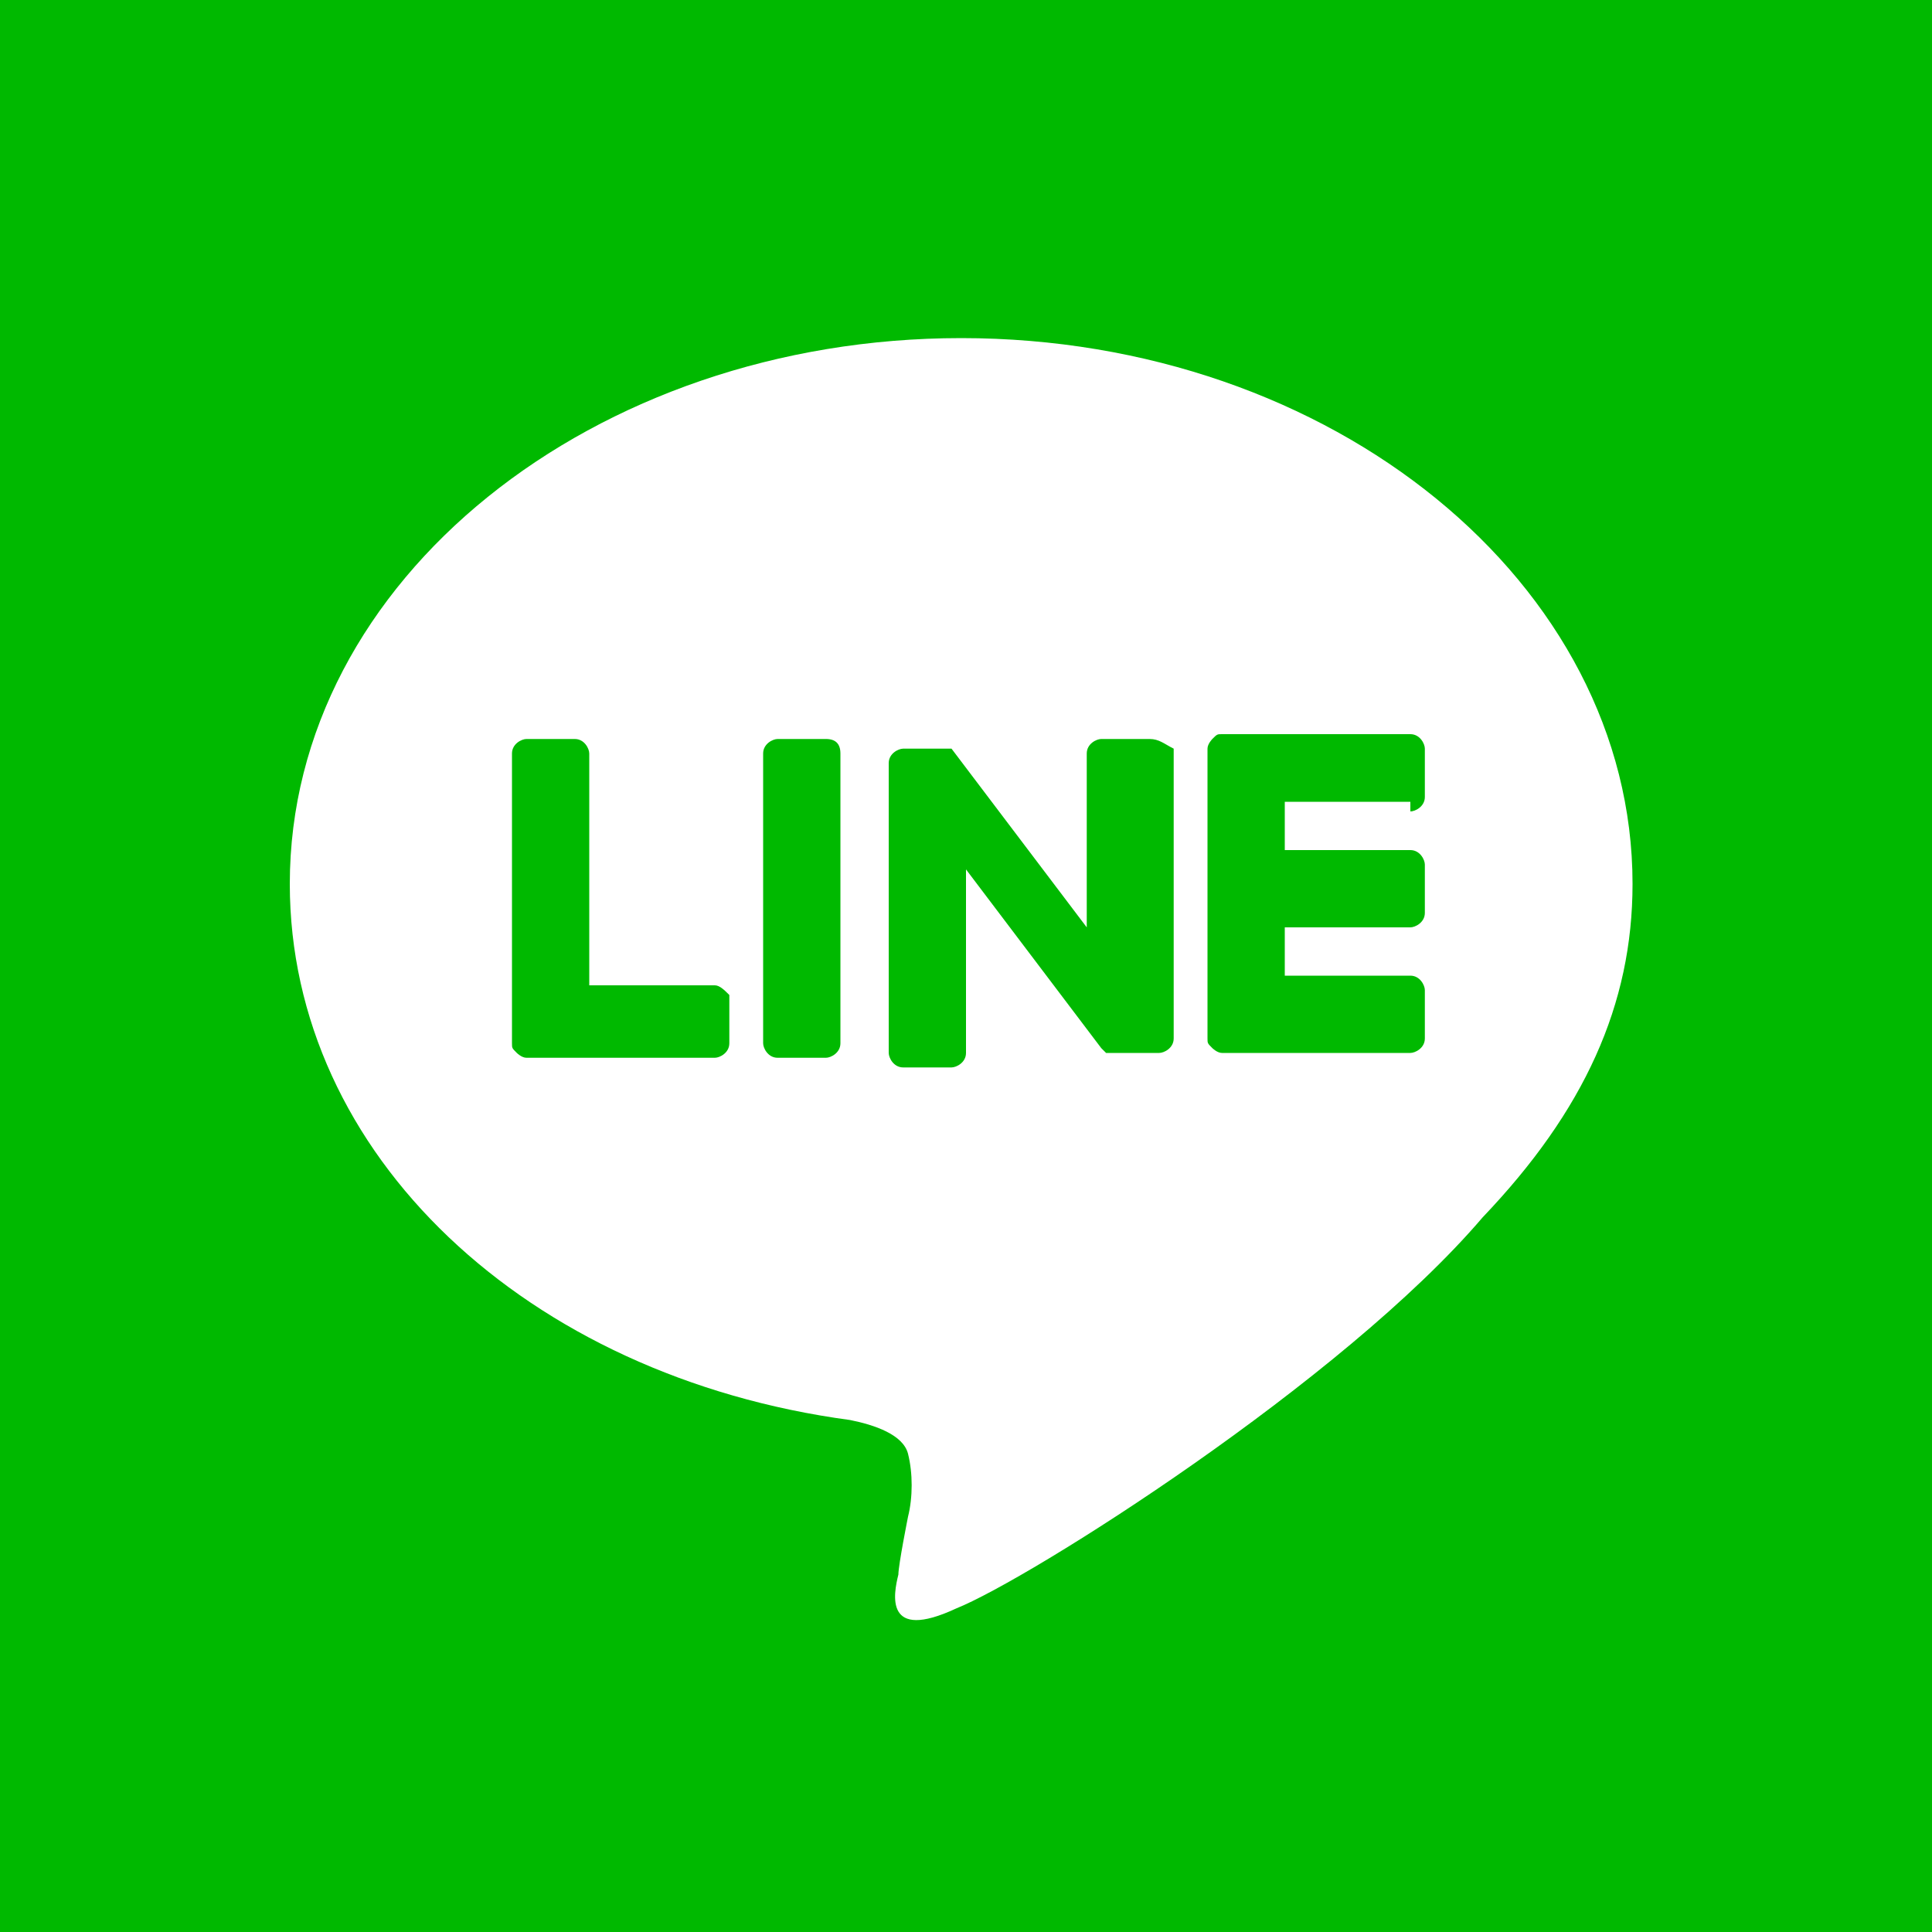
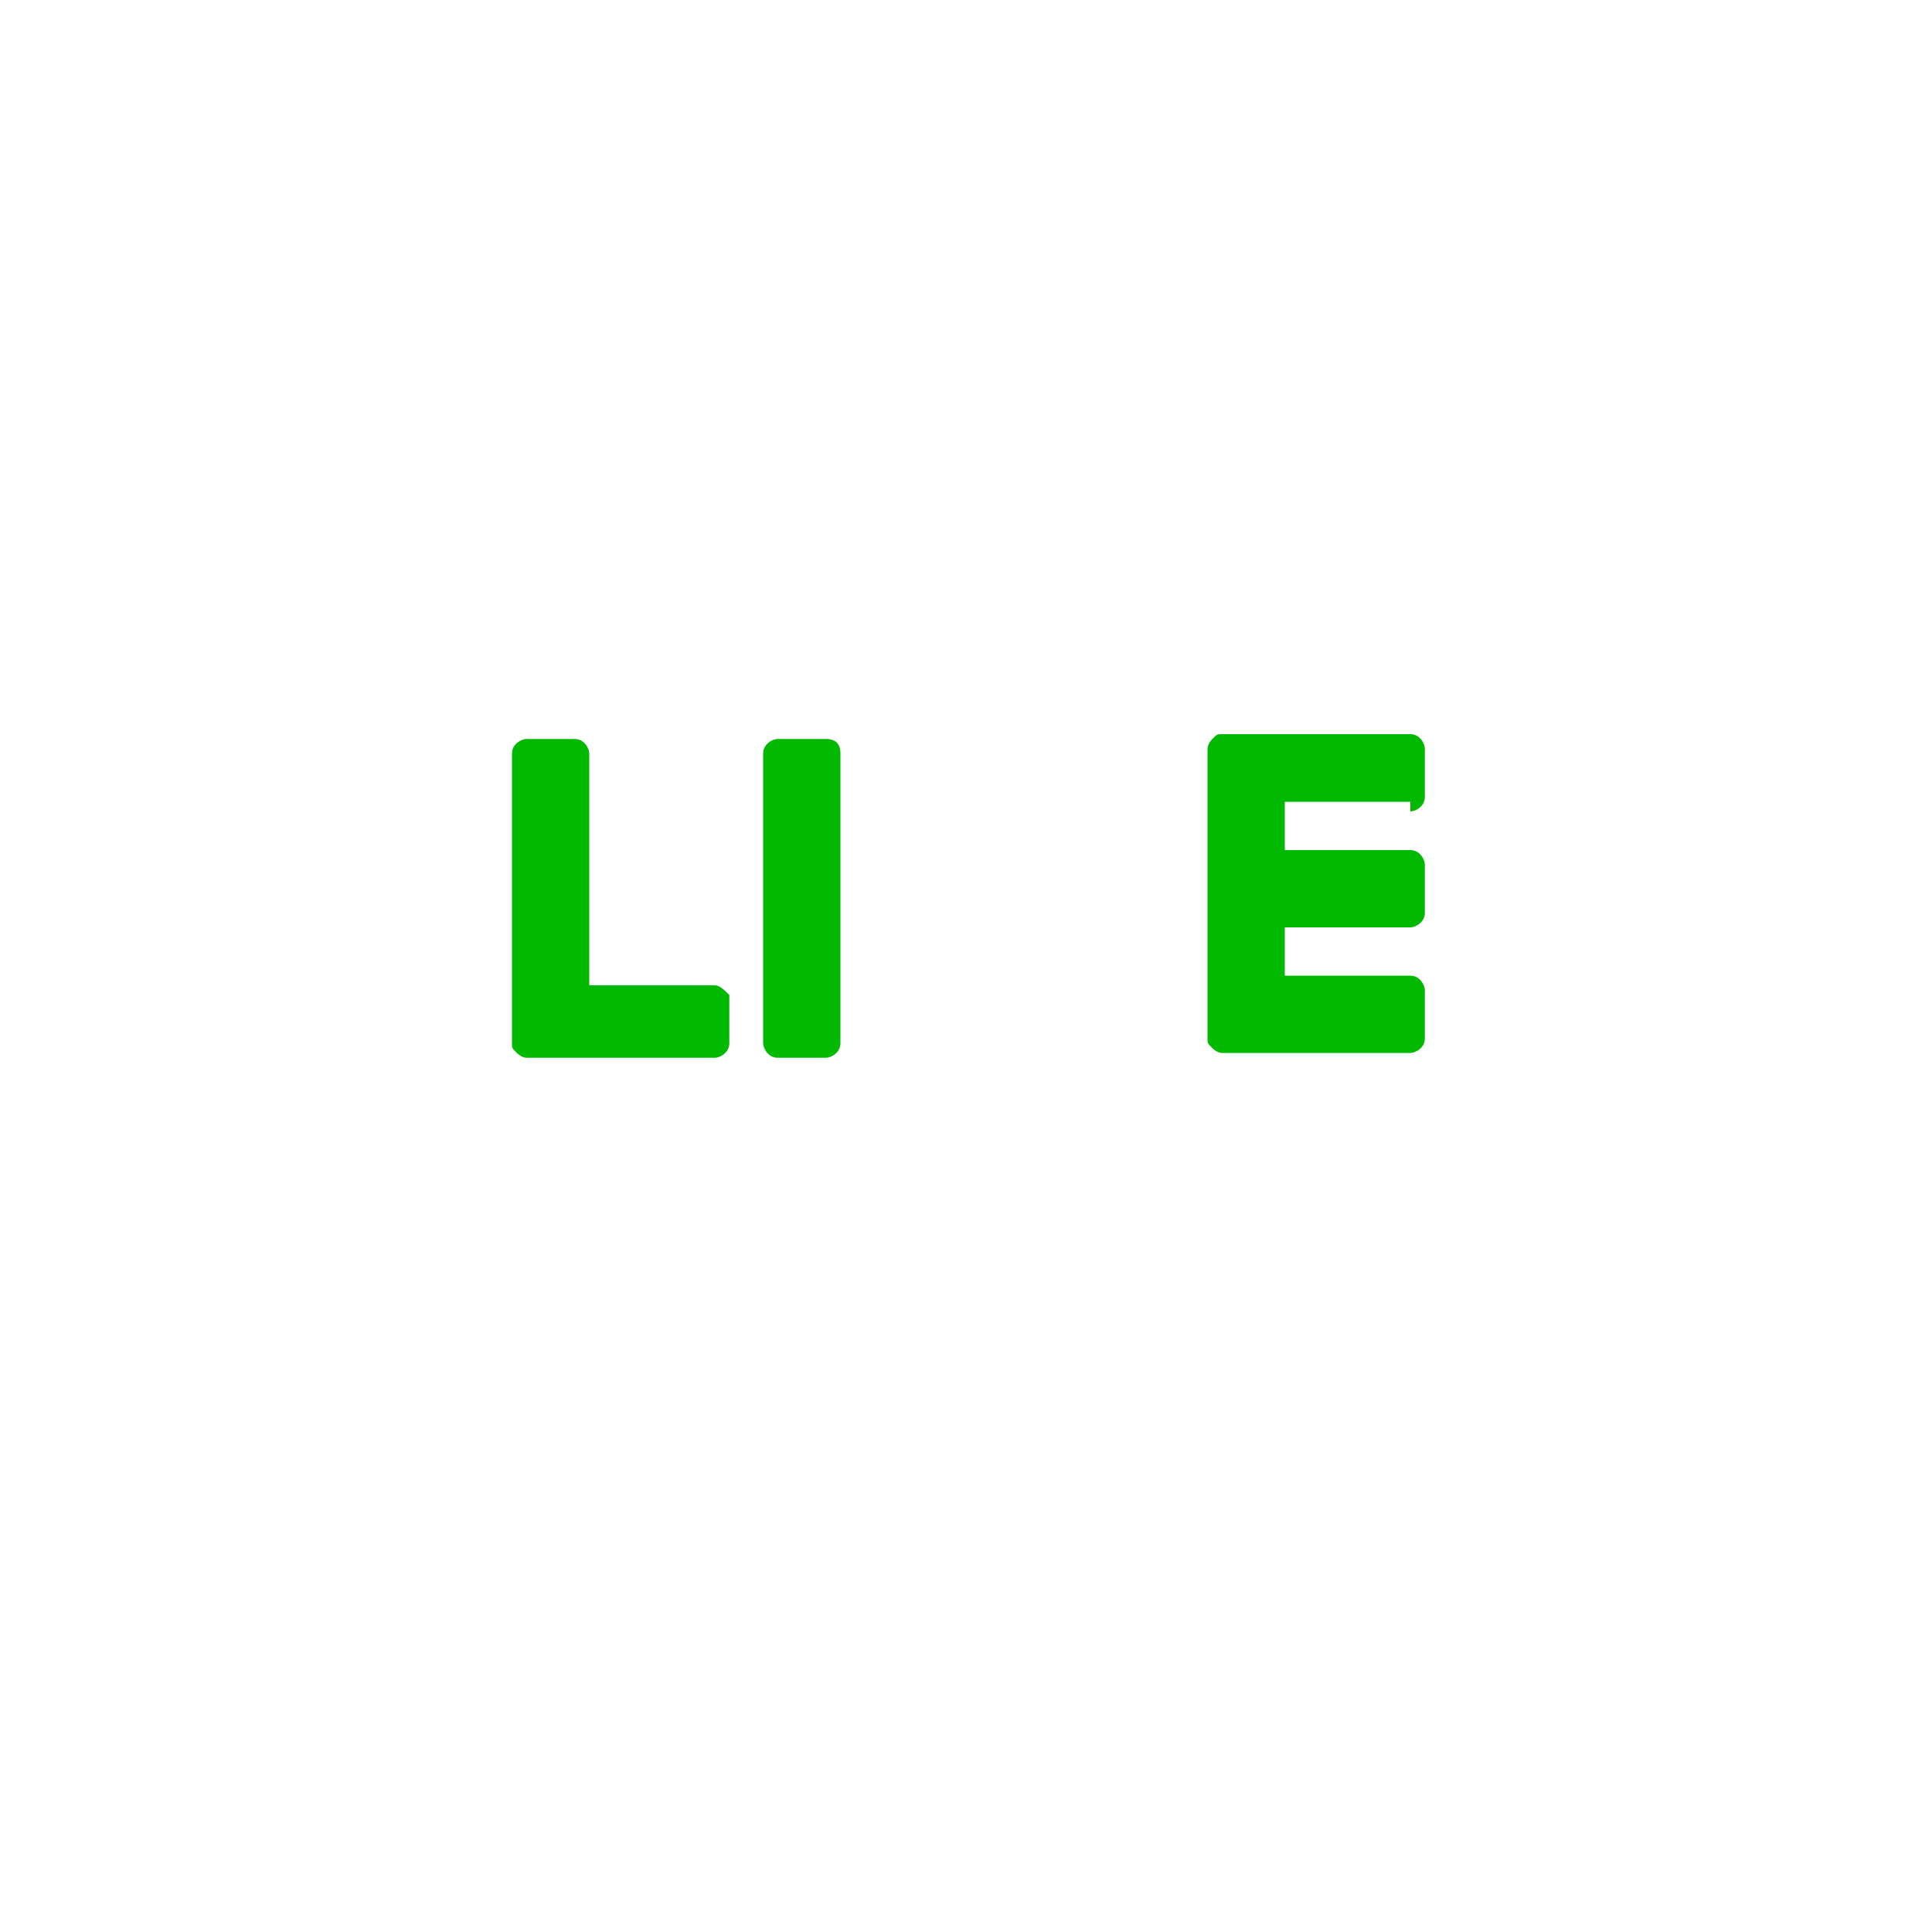
<svg xmlns="http://www.w3.org/2000/svg" version="1.1" id="レイヤー_1" x="0px" y="0px" width="40px" height="40px" viewBox="0 0 40 40" enable-background="new 0 0 40 40" xml:space="preserve">
  <g id="LINE_LOGO_1_">
    <g id="FULL_COLOR_ICON_2_">
-       <rect fill="#00B900" width="40" height="40" />
      <g id="TYPE_A_1_">
        <g>
          <path fill="#FFFFFF" d="M33.8,18.3C33.8,12.1,27.6,7,19.9,7C12.3,7,6,12,6,18.3c0,5.6,4.9,10.2,11.6,11.1      c0.5,0.1,1.1,0.3,1.2,0.7c0.1,0.4,0.1,0.9,0,1.3c0,0-0.2,1-0.2,1.2c-0.1,0.4-0.3,1.4,1.2,0.7c1.5-0.6,8-4.7,10.9-8.1l0,0      C32.8,23,33.8,20.8,33.8,18.3" />
          <g>
            <path fill="#00B900" d="M17.1,15.3h-1c-0.1,0-0.3,0.1-0.3,0.3v6c0,0.1,0.1,0.3,0.3,0.3h1c0.1,0,0.3-0.1,0.3-0.3v-6       C17.4,15.4,17.3,15.3,17.1,15.3" />
-             <path fill="#00B900" d="M23.8,15.3h-1c-0.1,0-0.3,0.1-0.3,0.3v3.6l-2.8-3.7l0,0l0,0l0,0l0,0l0,0l0,0l0,0l0,0l0,0l0,0l0,0l0,0       l0,0l0,0l0,0l0,0l0,0l0,0l0,0h-1c-0.1,0-0.3,0.1-0.3,0.3v6c0,0.1,0.1,0.3,0.3,0.3h1c0.1,0,0.3-0.1,0.3-0.3V18l2.8,3.7       c0,0,0,0,0.1,0.1l0,0l0,0l0,0l0,0l0,0l0,0l0,0l0,0c0,0,0,0,0.1,0h1c0.1,0,0.3-0.1,0.3-0.3v-6C24.1,15.4,24,15.3,23.8,15.3" />
            <path fill="#00B900" d="M14.8,20.4h-2.6v-4.8c0-0.1-0.1-0.3-0.3-0.3h-1c-0.1,0-0.3,0.1-0.3,0.3v6l0,0c0,0.1,0,0.1,0.1,0.2l0,0       l0,0c0,0,0.1,0.1,0.2,0.1l0,0h3.9c0.1,0,0.3-0.1,0.3-0.3v-1C15,20.5,14.9,20.4,14.8,20.4" />
            <path fill="#00B900" d="M29.2,16.8c0.1,0,0.3-0.1,0.3-0.3v-1c0-0.1-0.1-0.3-0.3-0.3h-3.9l0,0c-0.1,0-0.1,0-0.2,0.1l0,0l0,0       c0,0-0.1,0.1-0.1,0.2l0,0v6l0,0c0,0.1,0,0.1,0.1,0.2l0,0l0,0c0,0,0.1,0.1,0.2,0.1l0,0h3.9c0.1,0,0.3-0.1,0.3-0.3v-1       c0-0.1-0.1-0.3-0.3-0.3h-2.6v-1h2.6c0.1,0,0.3-0.1,0.3-0.3v-1c0-0.1-0.1-0.3-0.3-0.3h-2.6v-1h2.6V16.8z" />
          </g>
        </g>
      </g>
    </g>
  </g>
  <g>
</g>
  <g>
</g>
  <g>
</g>
  <g>
</g>
  <g>
</g>
  <g>
</g>
</svg>